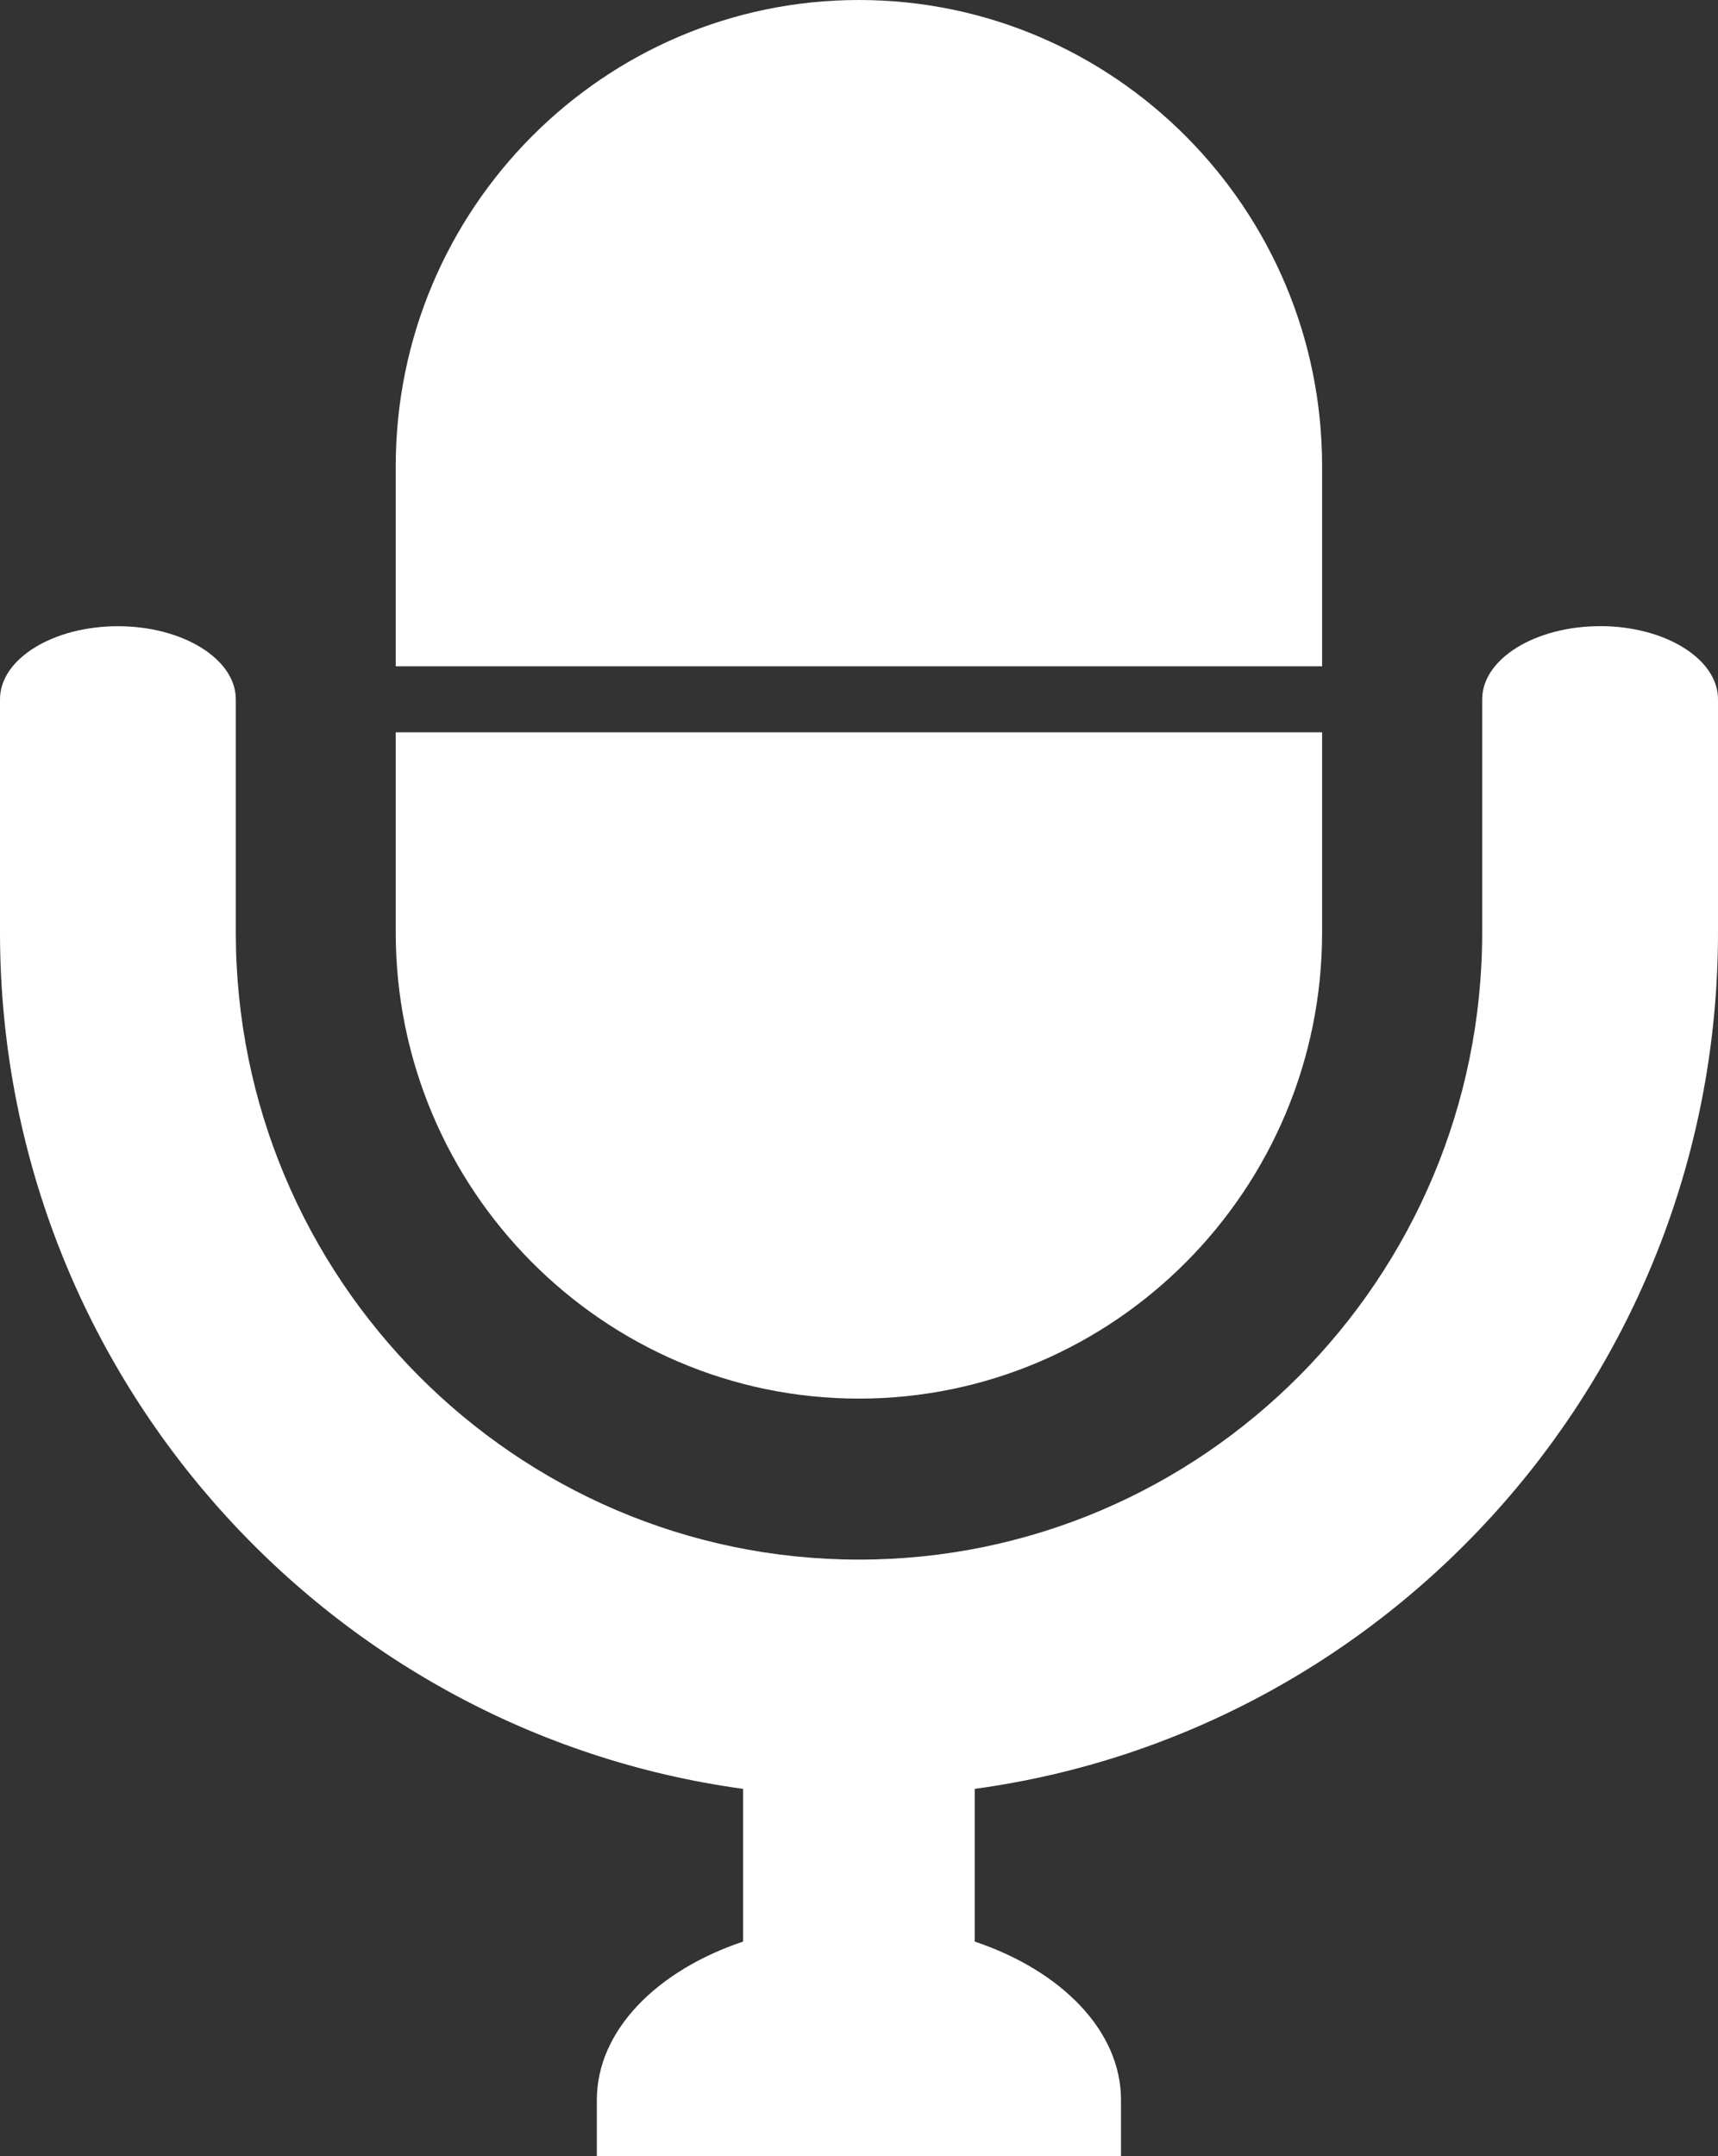
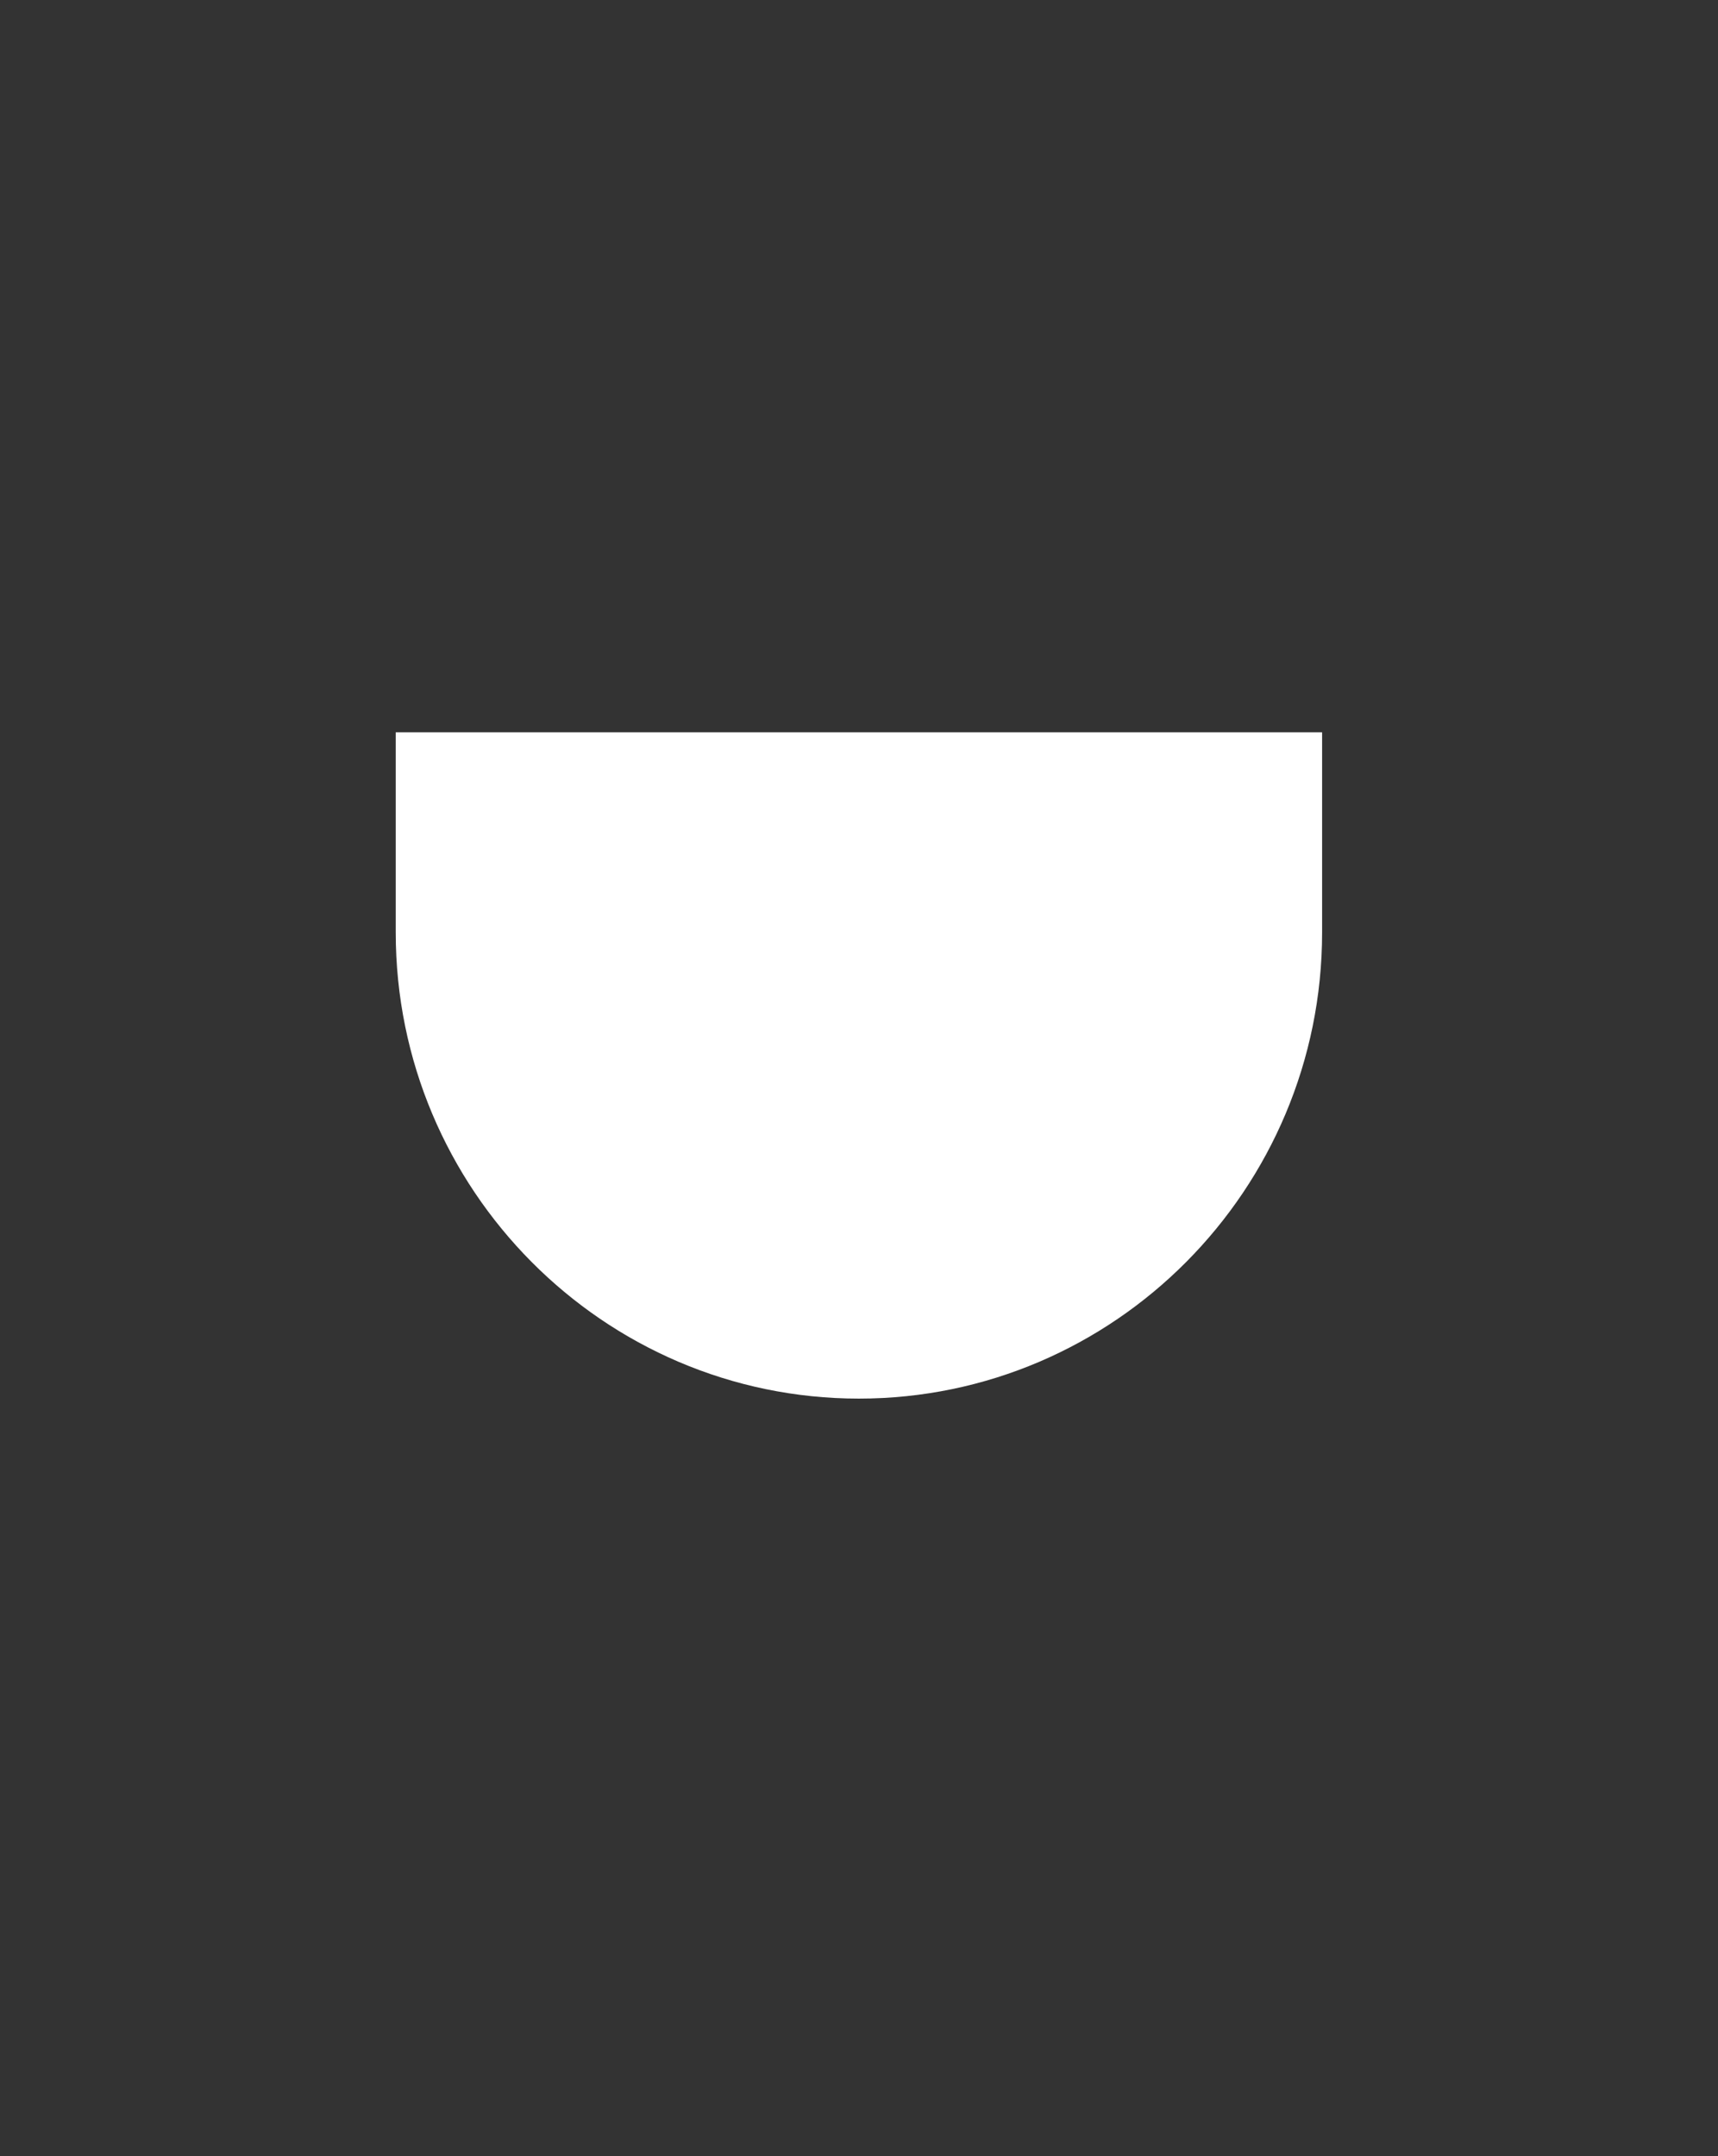
<svg xmlns="http://www.w3.org/2000/svg" id="_レイヤー_2" viewBox="0 0 408 512">
  <rect x="0" y="0" width="408" height="512" fill="#333333" stroke="none" />
  <defs>
    <style>.cls-1{fill:#fff;}</style>
  </defs>
  <g id="_2">
-     <path class="cls-1" d="M93.98,138.14v20.08h220v-47.52c0-61.04-49.35-110.7-110-110.7s-110,49.66-110,110.7v27.44h0Z" />
-     <path class="cls-1" d="M380,148.69c-15.44,0-28,7.79-28,17.36v55.35c0,82.13-66.39,148.94-148,148.94S56,303.54,56,221.41v-55.35c0-9.57-12.56-17.36-28-17.36S0,156.48,0,166.05v55.35c0,103.81,76.97,189.81,176.48,203.38v36.26c-20.52,6.88-34.74,21.15-34.74,37.59v13.36h124.48v-13.36c0-16.44-14.22-30.7-34.74-37.59v-36.26c99.53-13.55,176.52-99.57,176.52-203.39v-55.35c0-9.57-12.56-17.36-28-17.36Z" />
    <path class="cls-1" d="M93.98,221.41c0,61.04,49.35,110.7,110,110.7s110-49.66,110-110.7v-47.52H93.98v47.52h0Z" />
  </g>
</svg>